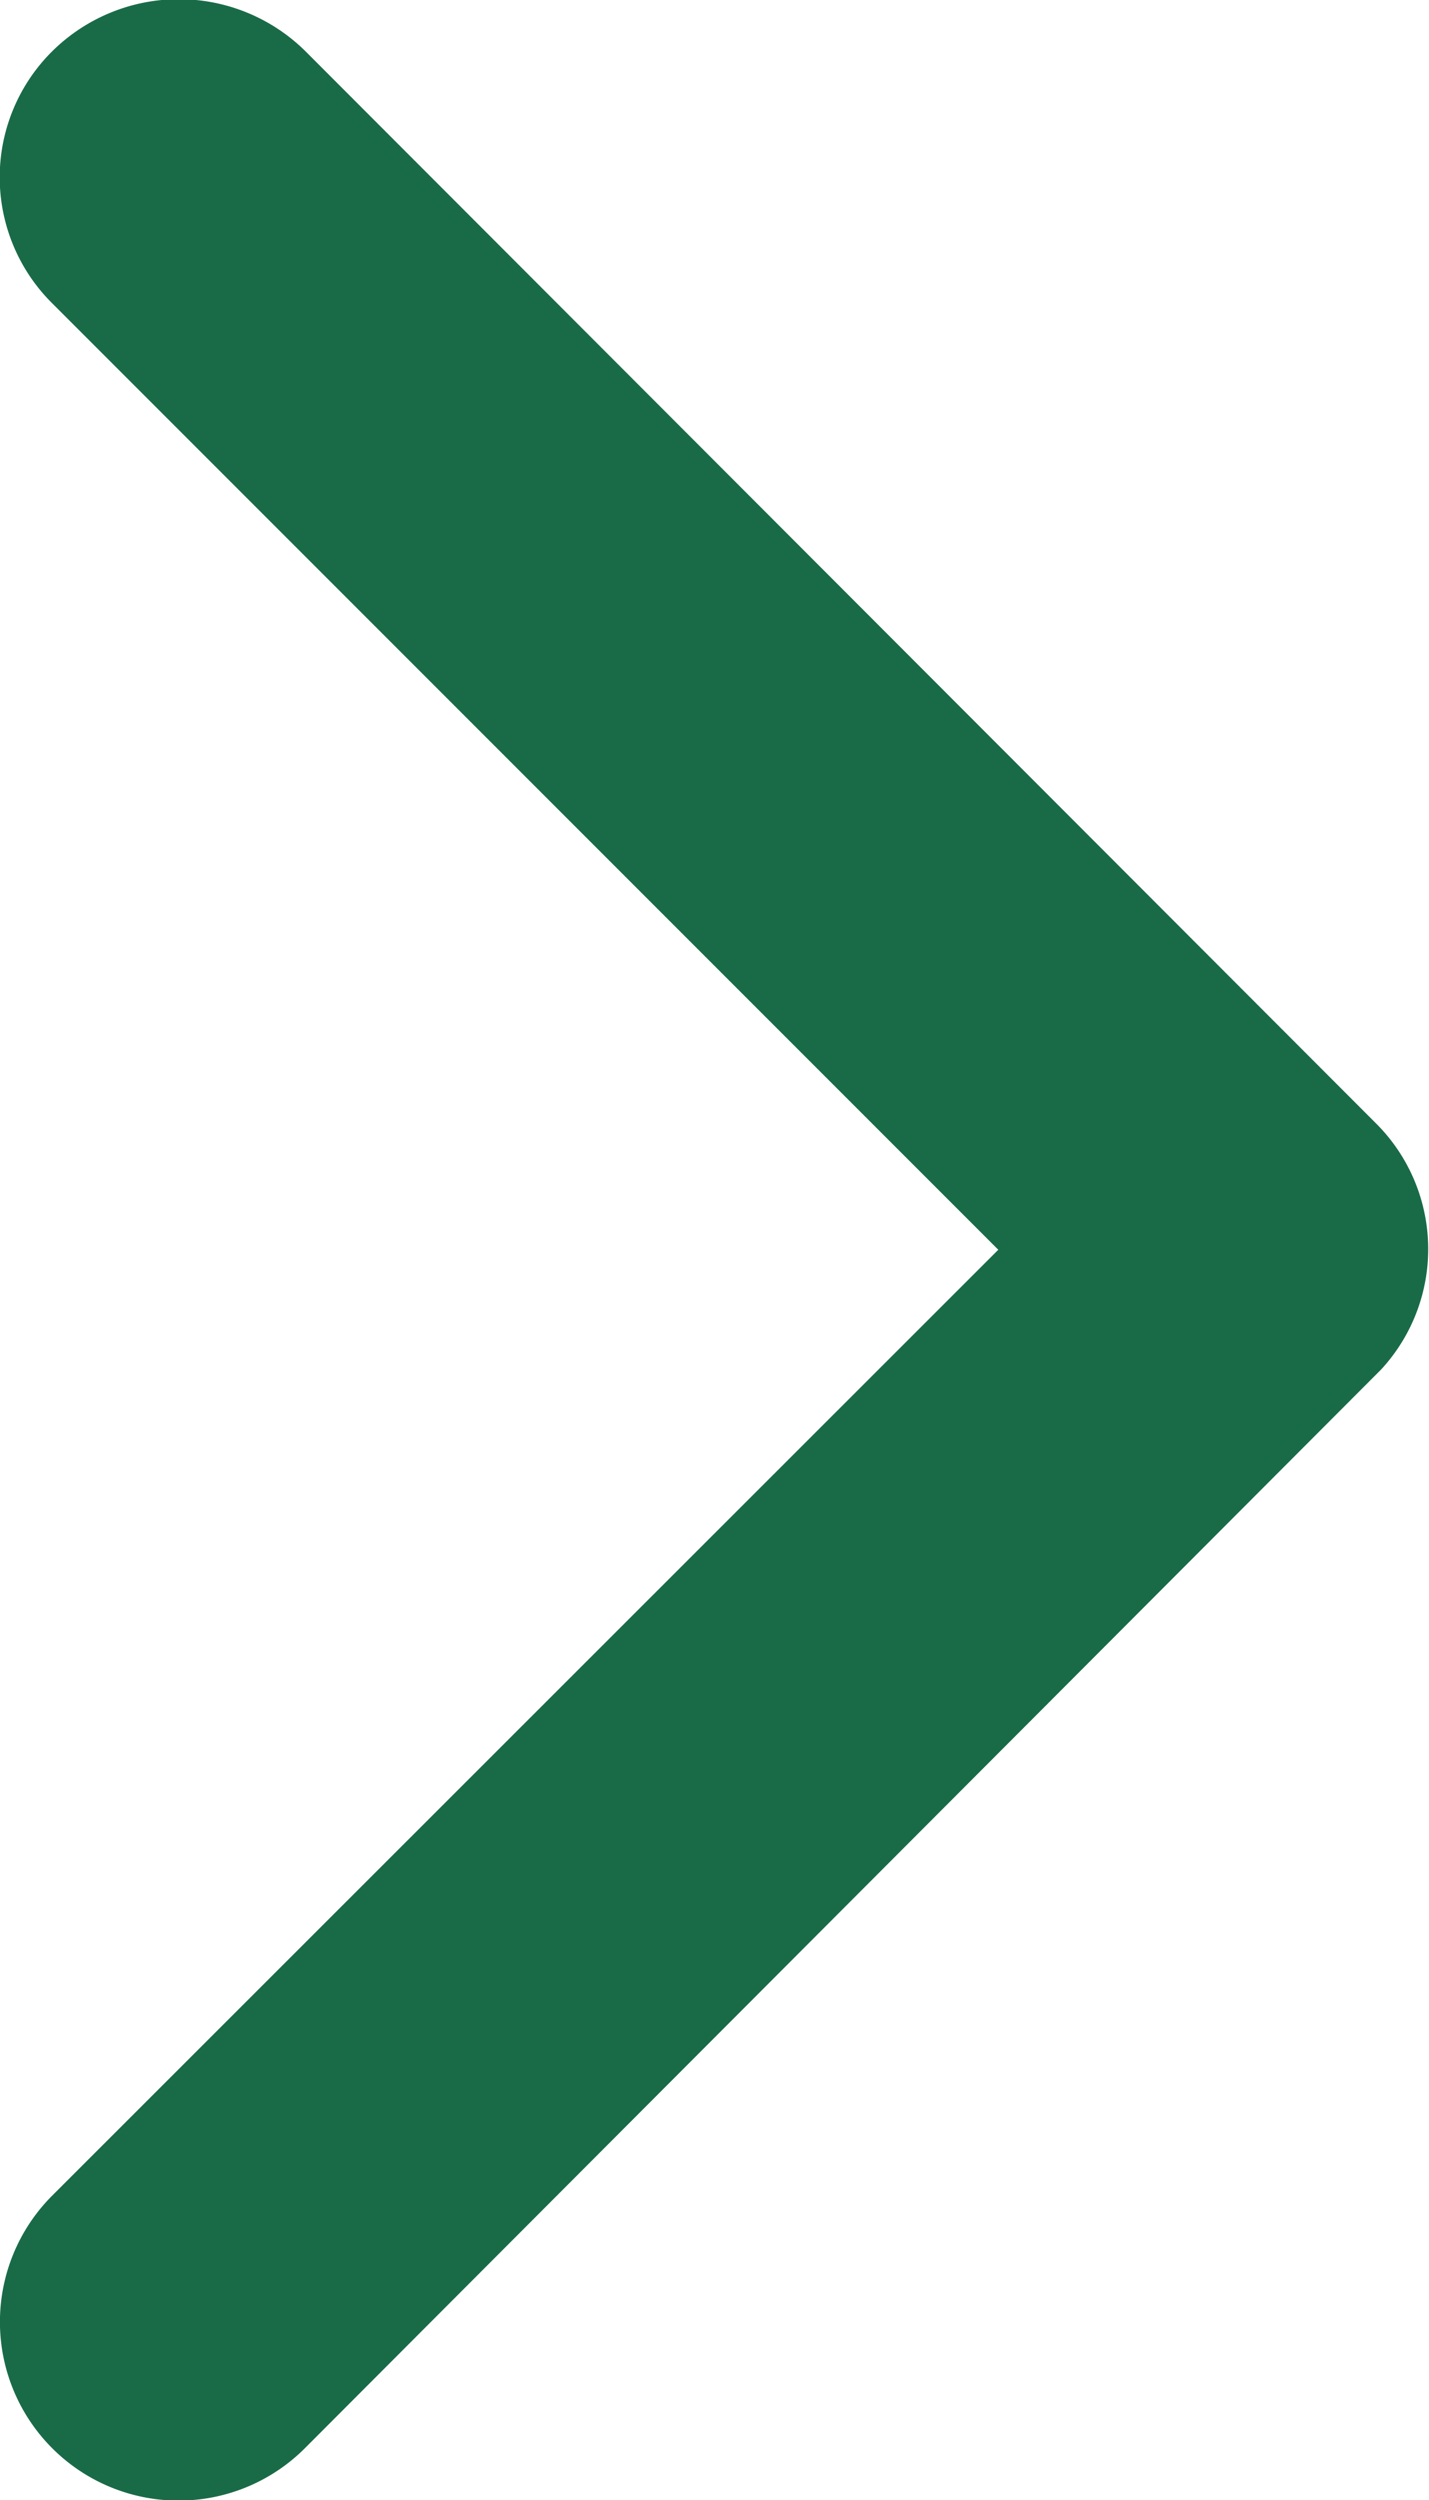
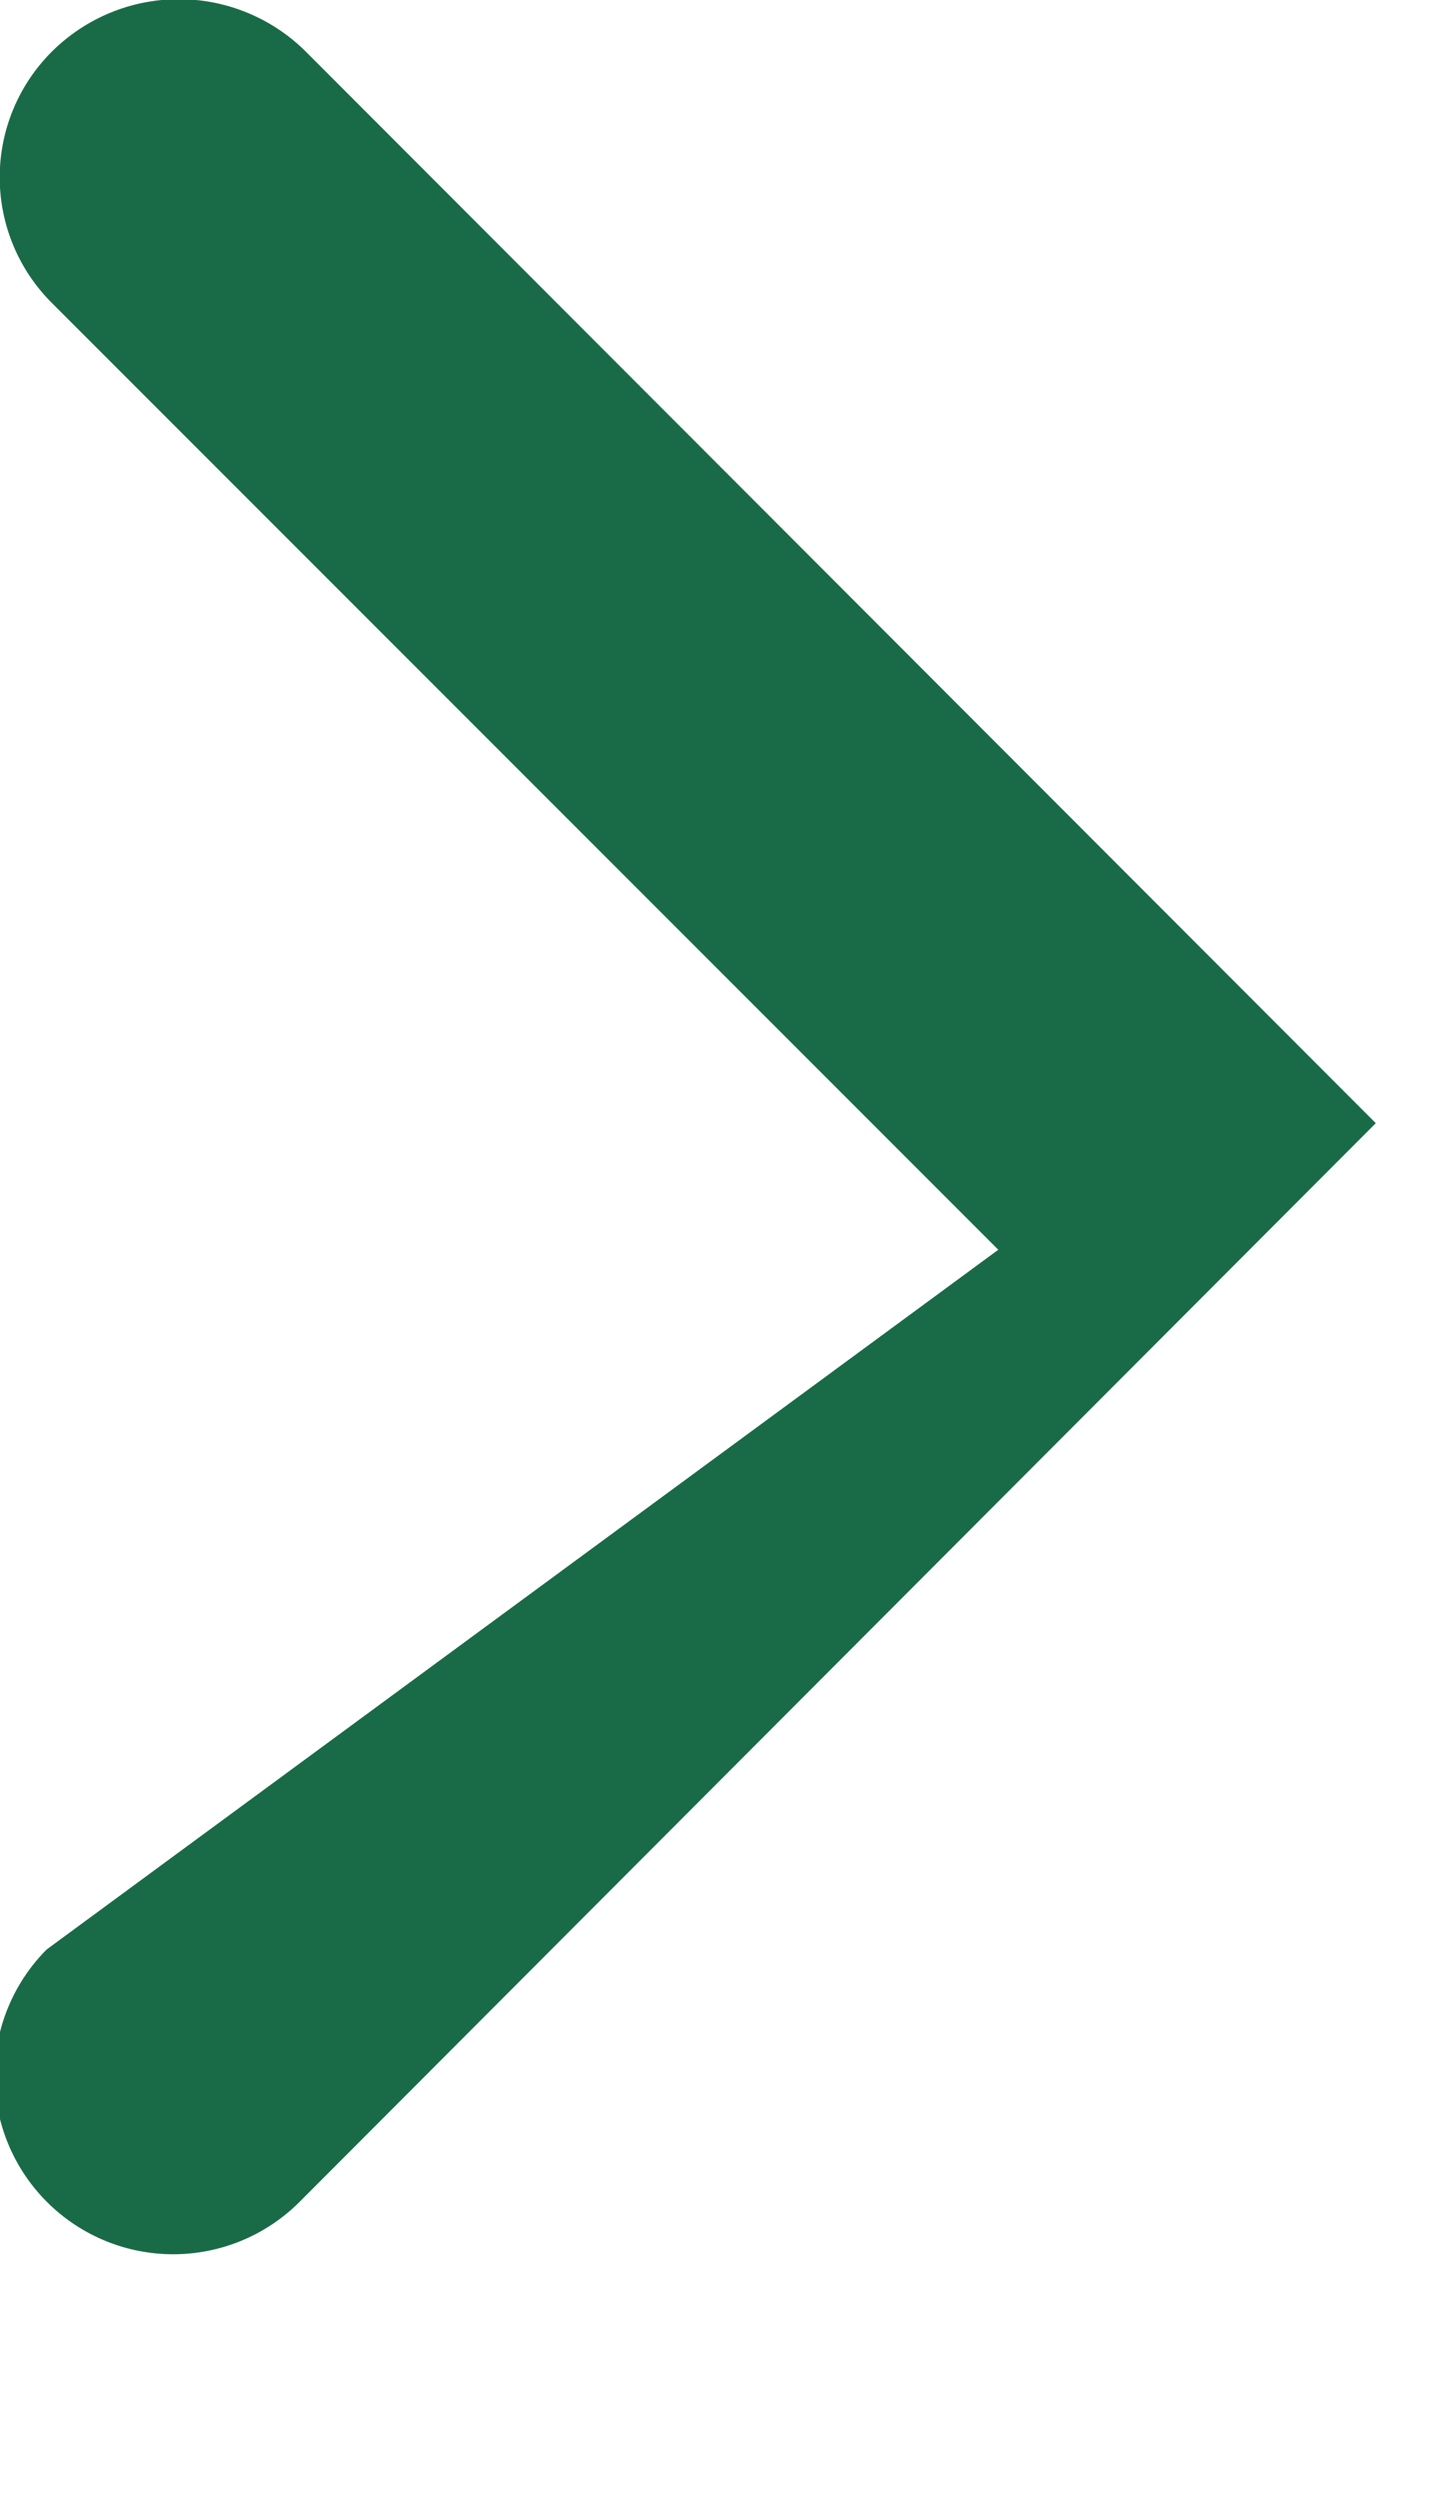
<svg xmlns="http://www.w3.org/2000/svg" width="4.834" height="8.454" viewBox="0 0 4.834 8.454">
-   <path id="Icon_ionic-ios-arrow-forward" data-name="Icon ionic-ios-arrow-forward" d="M14.623,10.422l-3.2-3.2a.6.6,0,0,1,0-.853.609.609,0,0,1,.856,0L15.9,9.994a.6.6,0,0,1,.018.833l-3.64,3.647a.6.6,0,0,1-.856-.853Z" transform="translate(-11.246 -6.196)" fill="#196b48" />
+   <path id="Icon_ionic-ios-arrow-forward" data-name="Icon ionic-ios-arrow-forward" d="M14.623,10.422l-3.2-3.2a.6.6,0,0,1,0-.853.609.609,0,0,1,.856,0L15.9,9.994l-3.64,3.647a.6.6,0,0,1-.856-.853Z" transform="translate(-11.246 -6.196)" fill="#196b48" />
</svg>